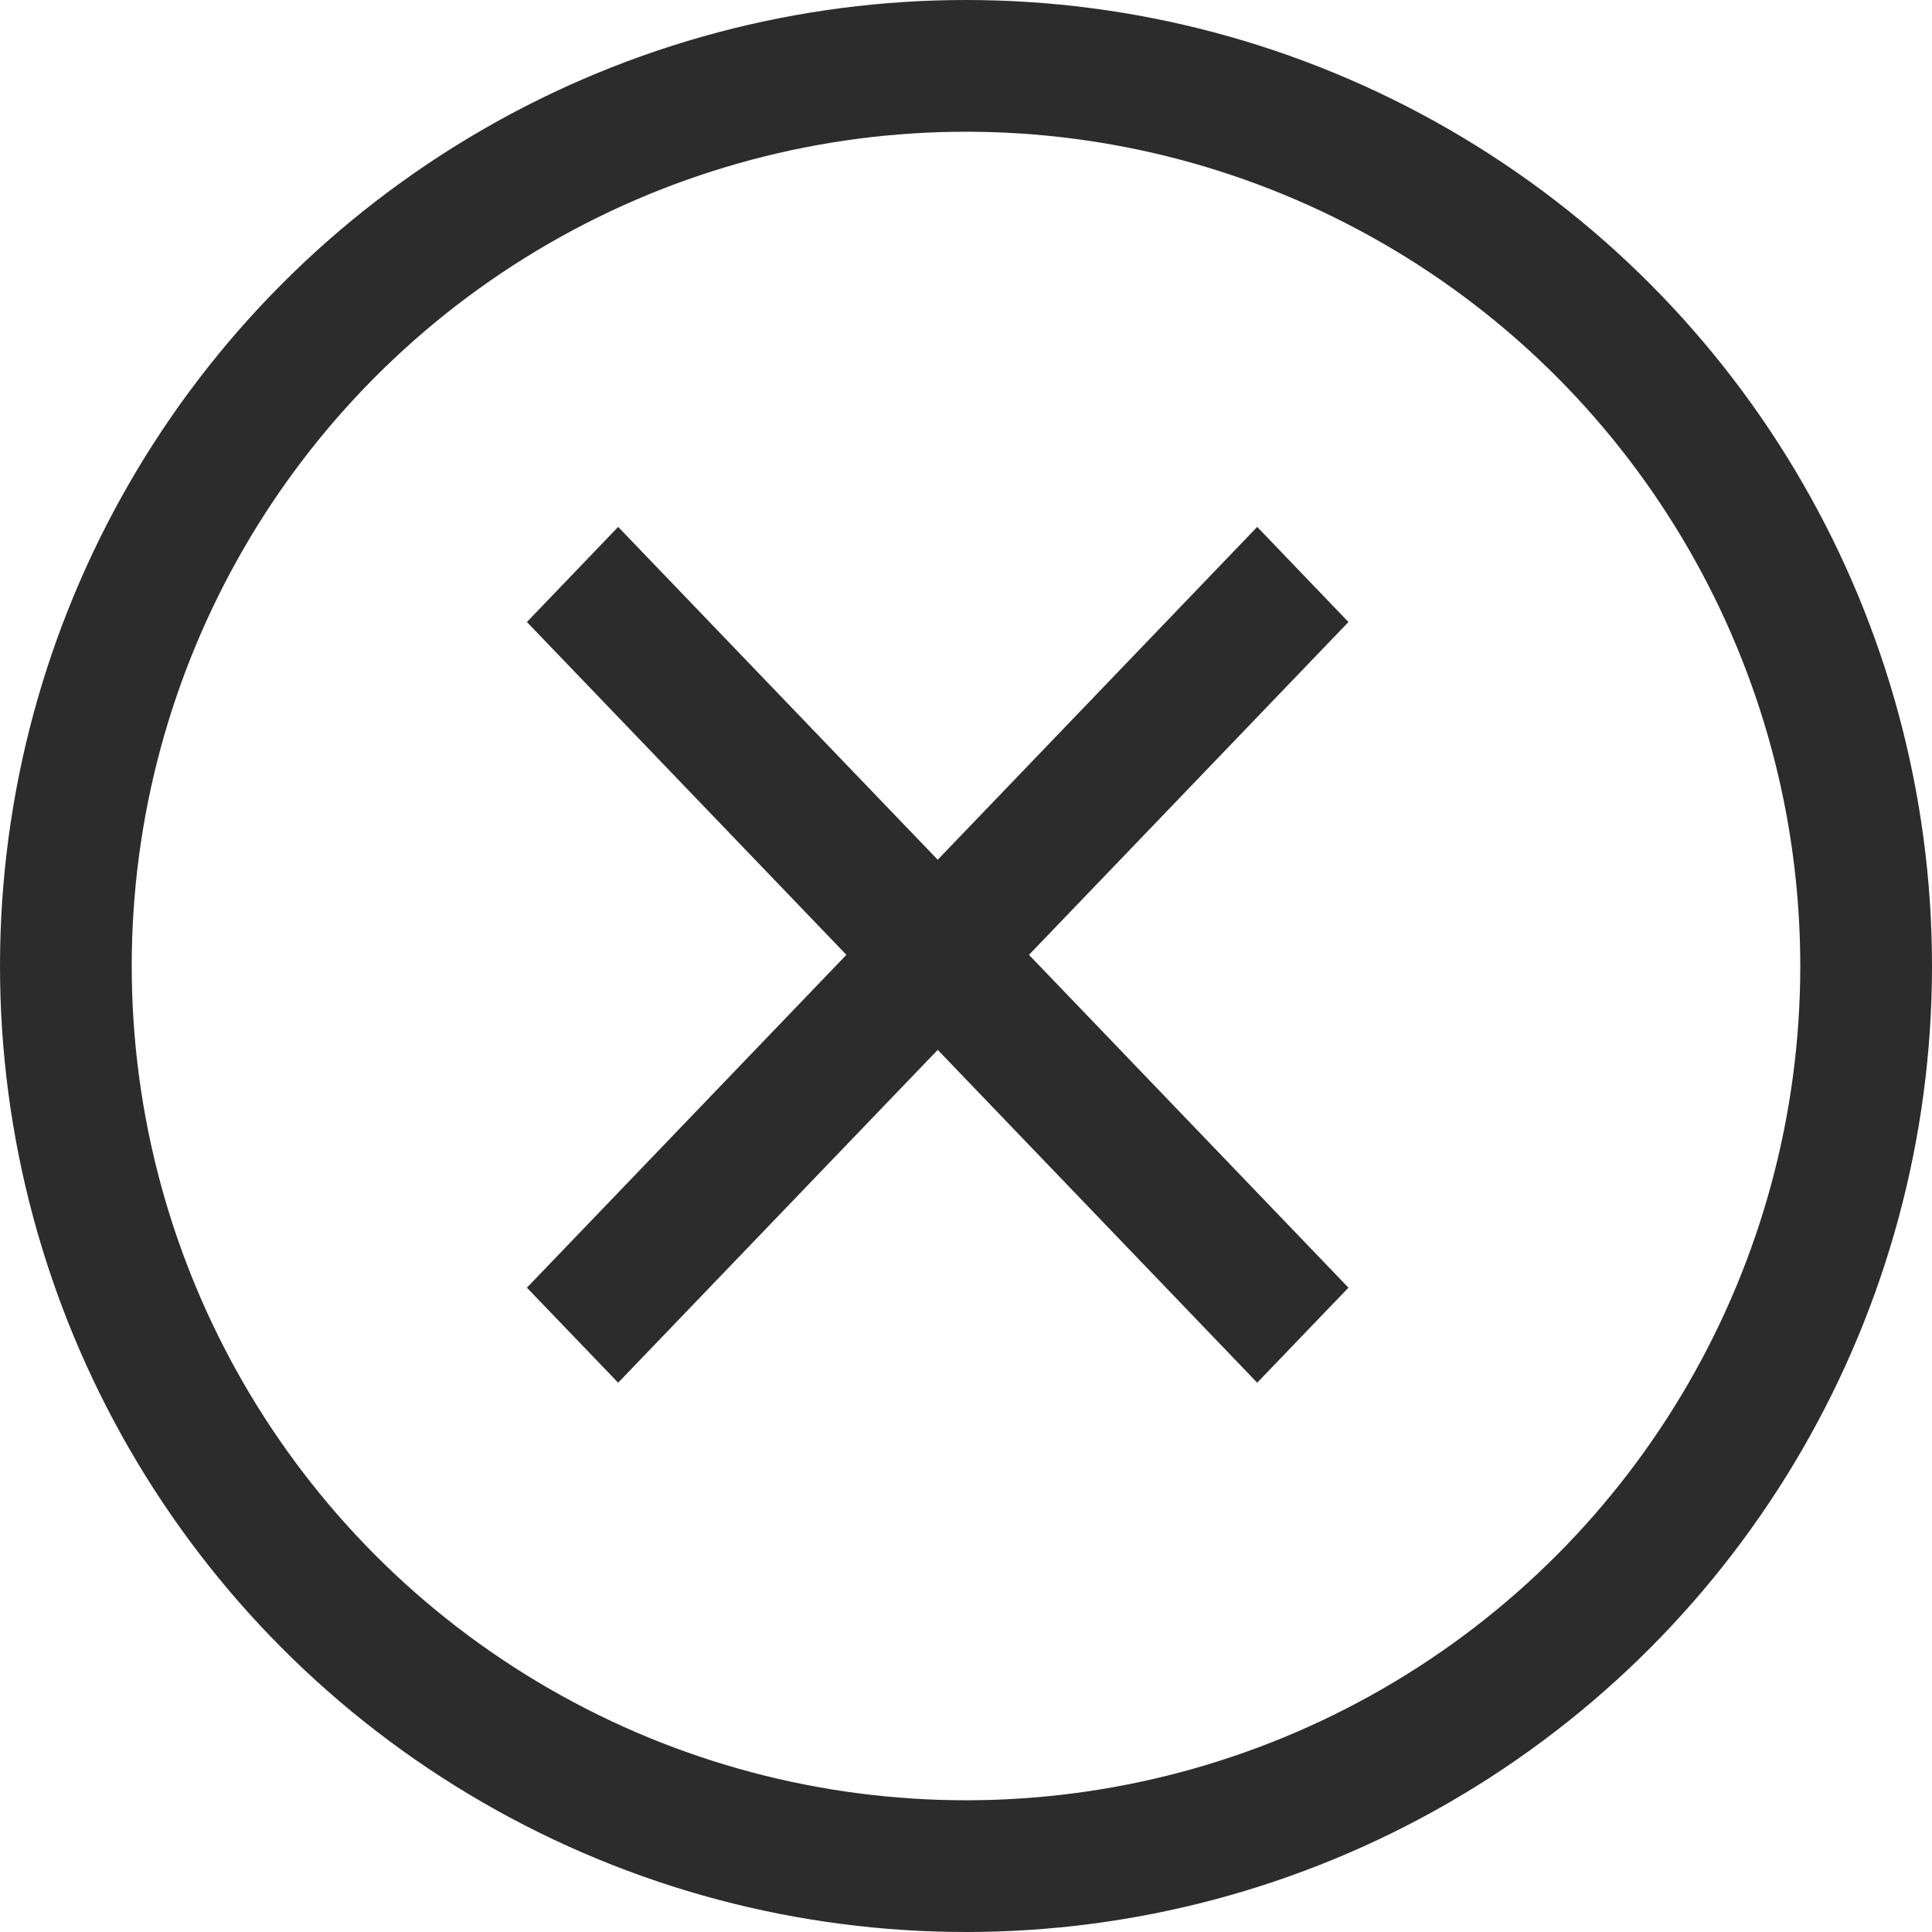
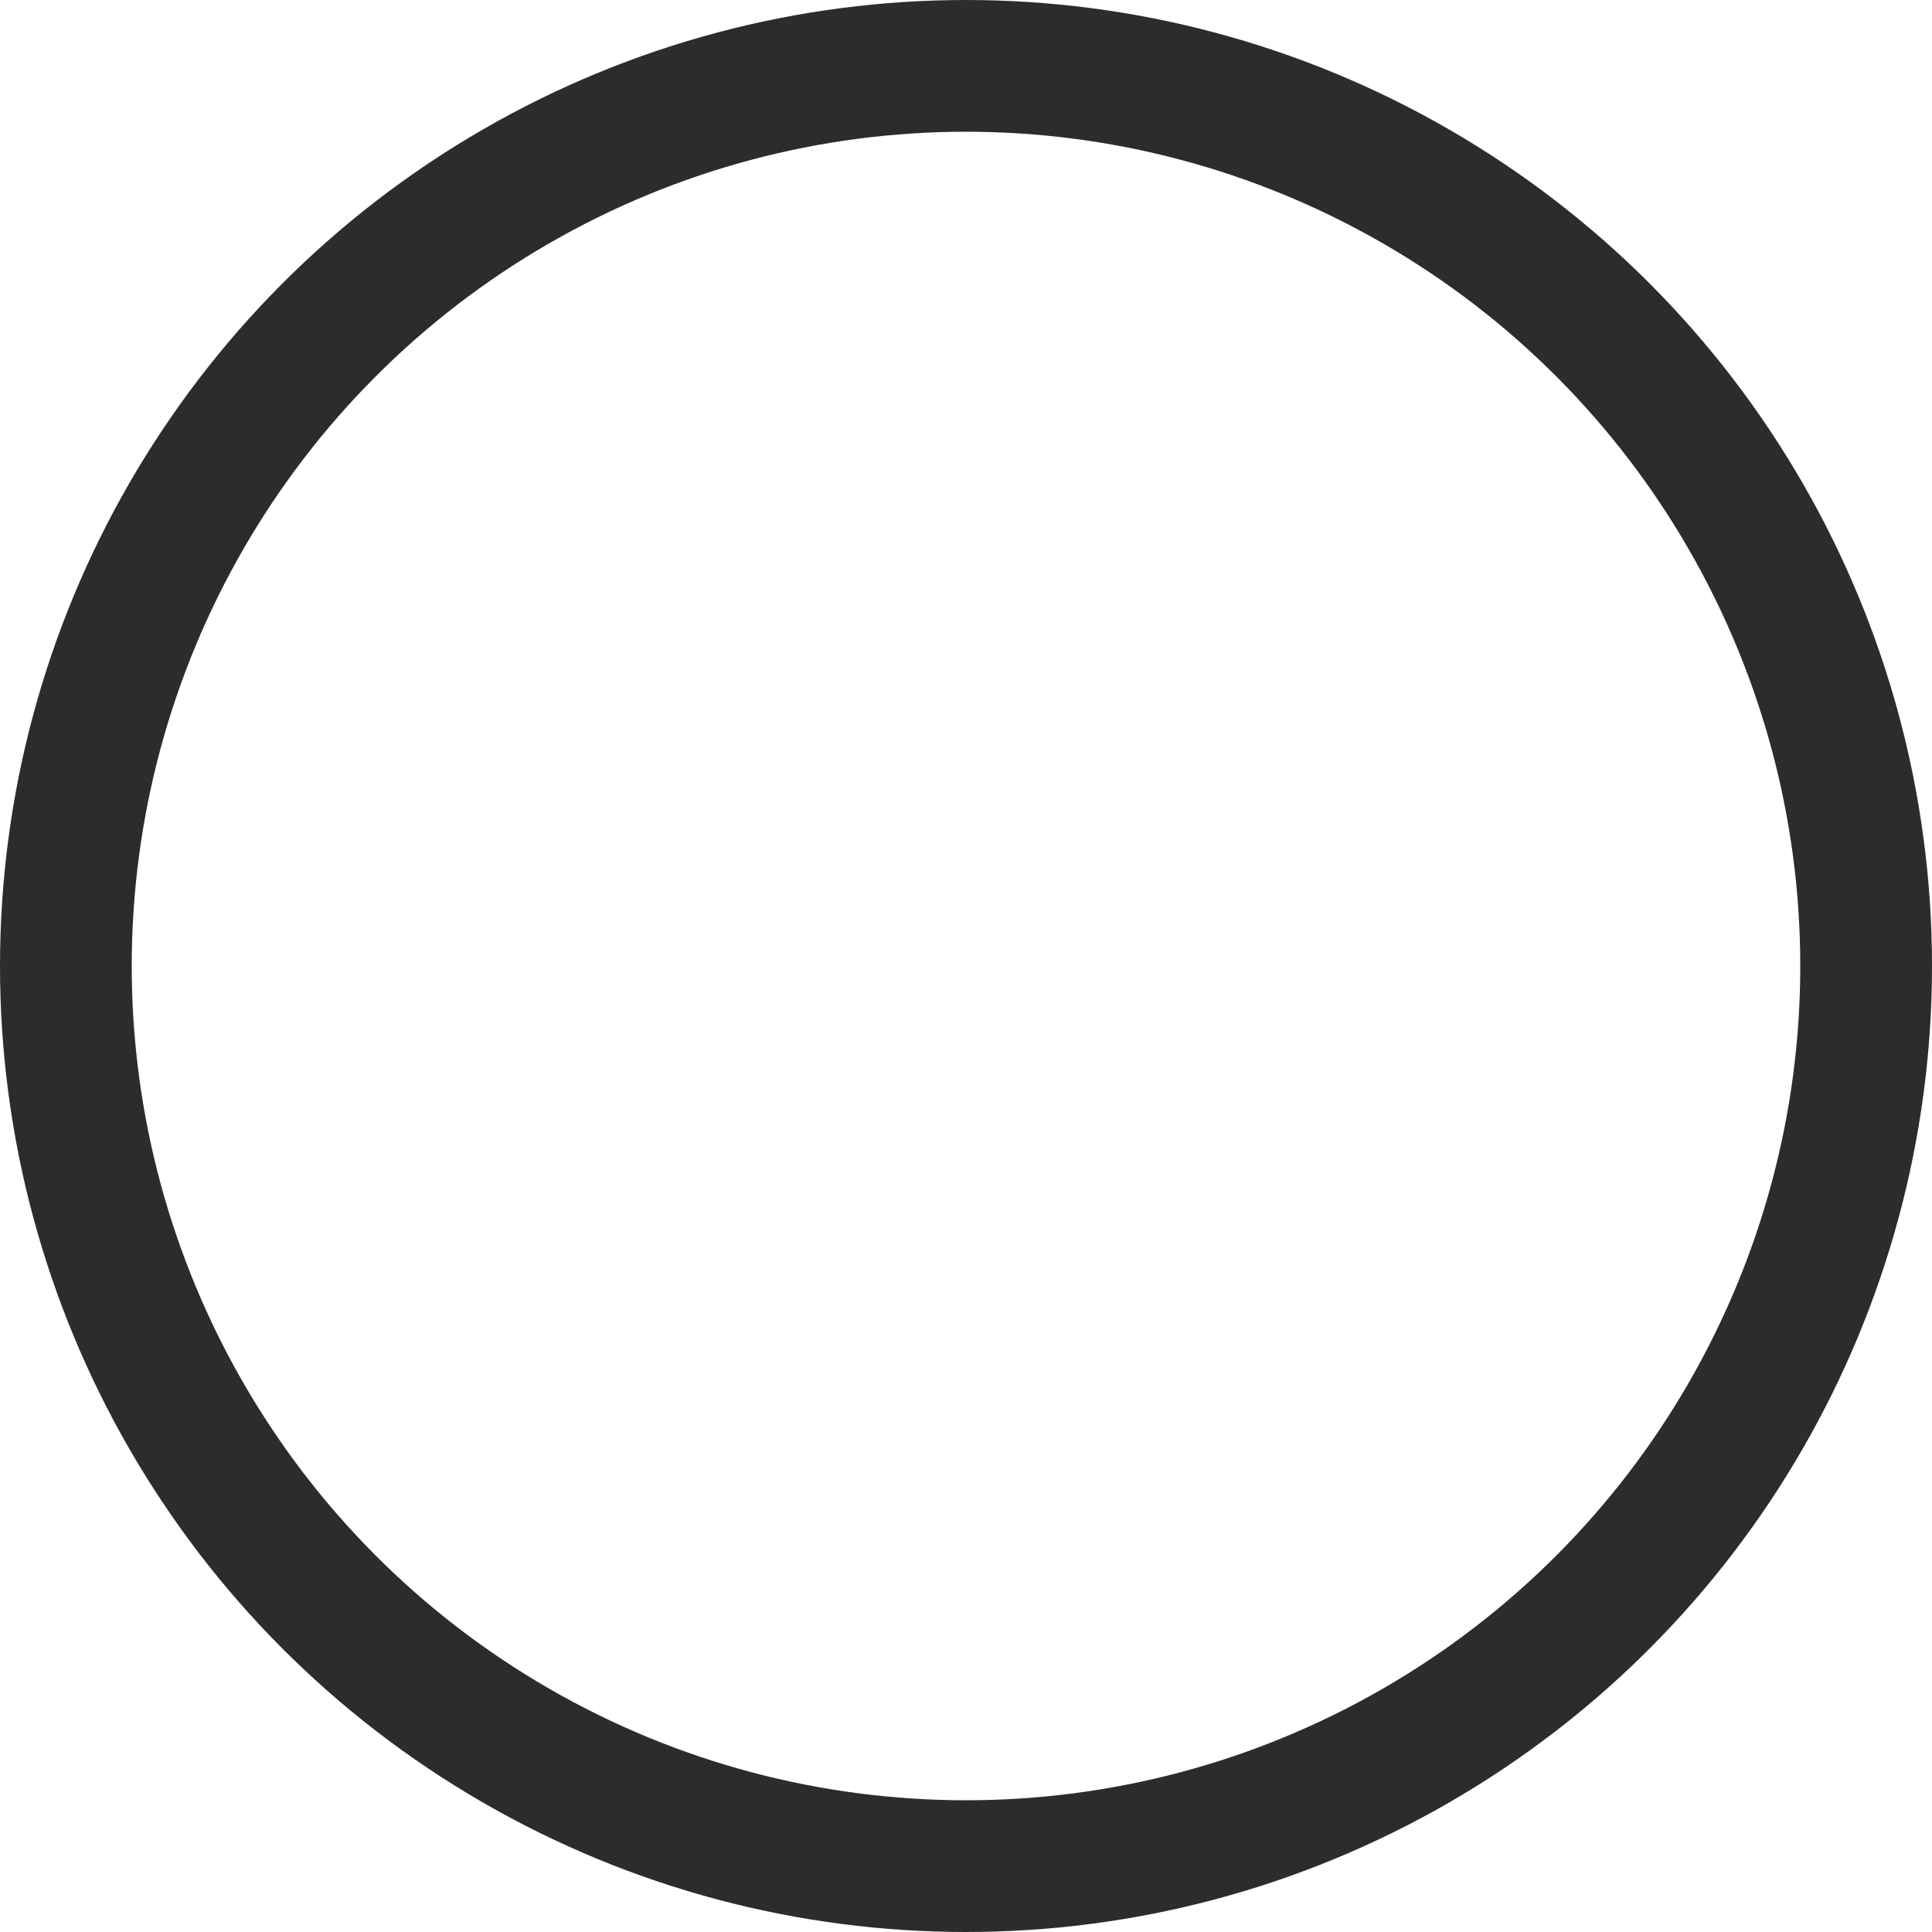
<svg xmlns="http://www.w3.org/2000/svg" fill="none" version="1.1" width="22" height="22" viewBox="0 0 22 22">
  <g>
    <g>
      <g>
        <ellipse cx="11" cy="11" rx="10.25" ry="10.25" fill-opacity="0" stroke-opacity="1" stroke="#2C2C2C" fill="none" stroke-width="1.5" />
      </g>
    </g>
    <g>
-       <path d="M10.678,9.79L14.316,6L15.355,7.083L11.717,10.873L15.355,14.663L14.316,15.745L10.678,11.955L7.039,15.745L6,14.663L9.638,10.873L6,7.083L7.039,6L10.678,9.79Z" fill="#2C2C2C" fill-opacity="1" />
-     </g>
+       </g>
  </g>
</svg>